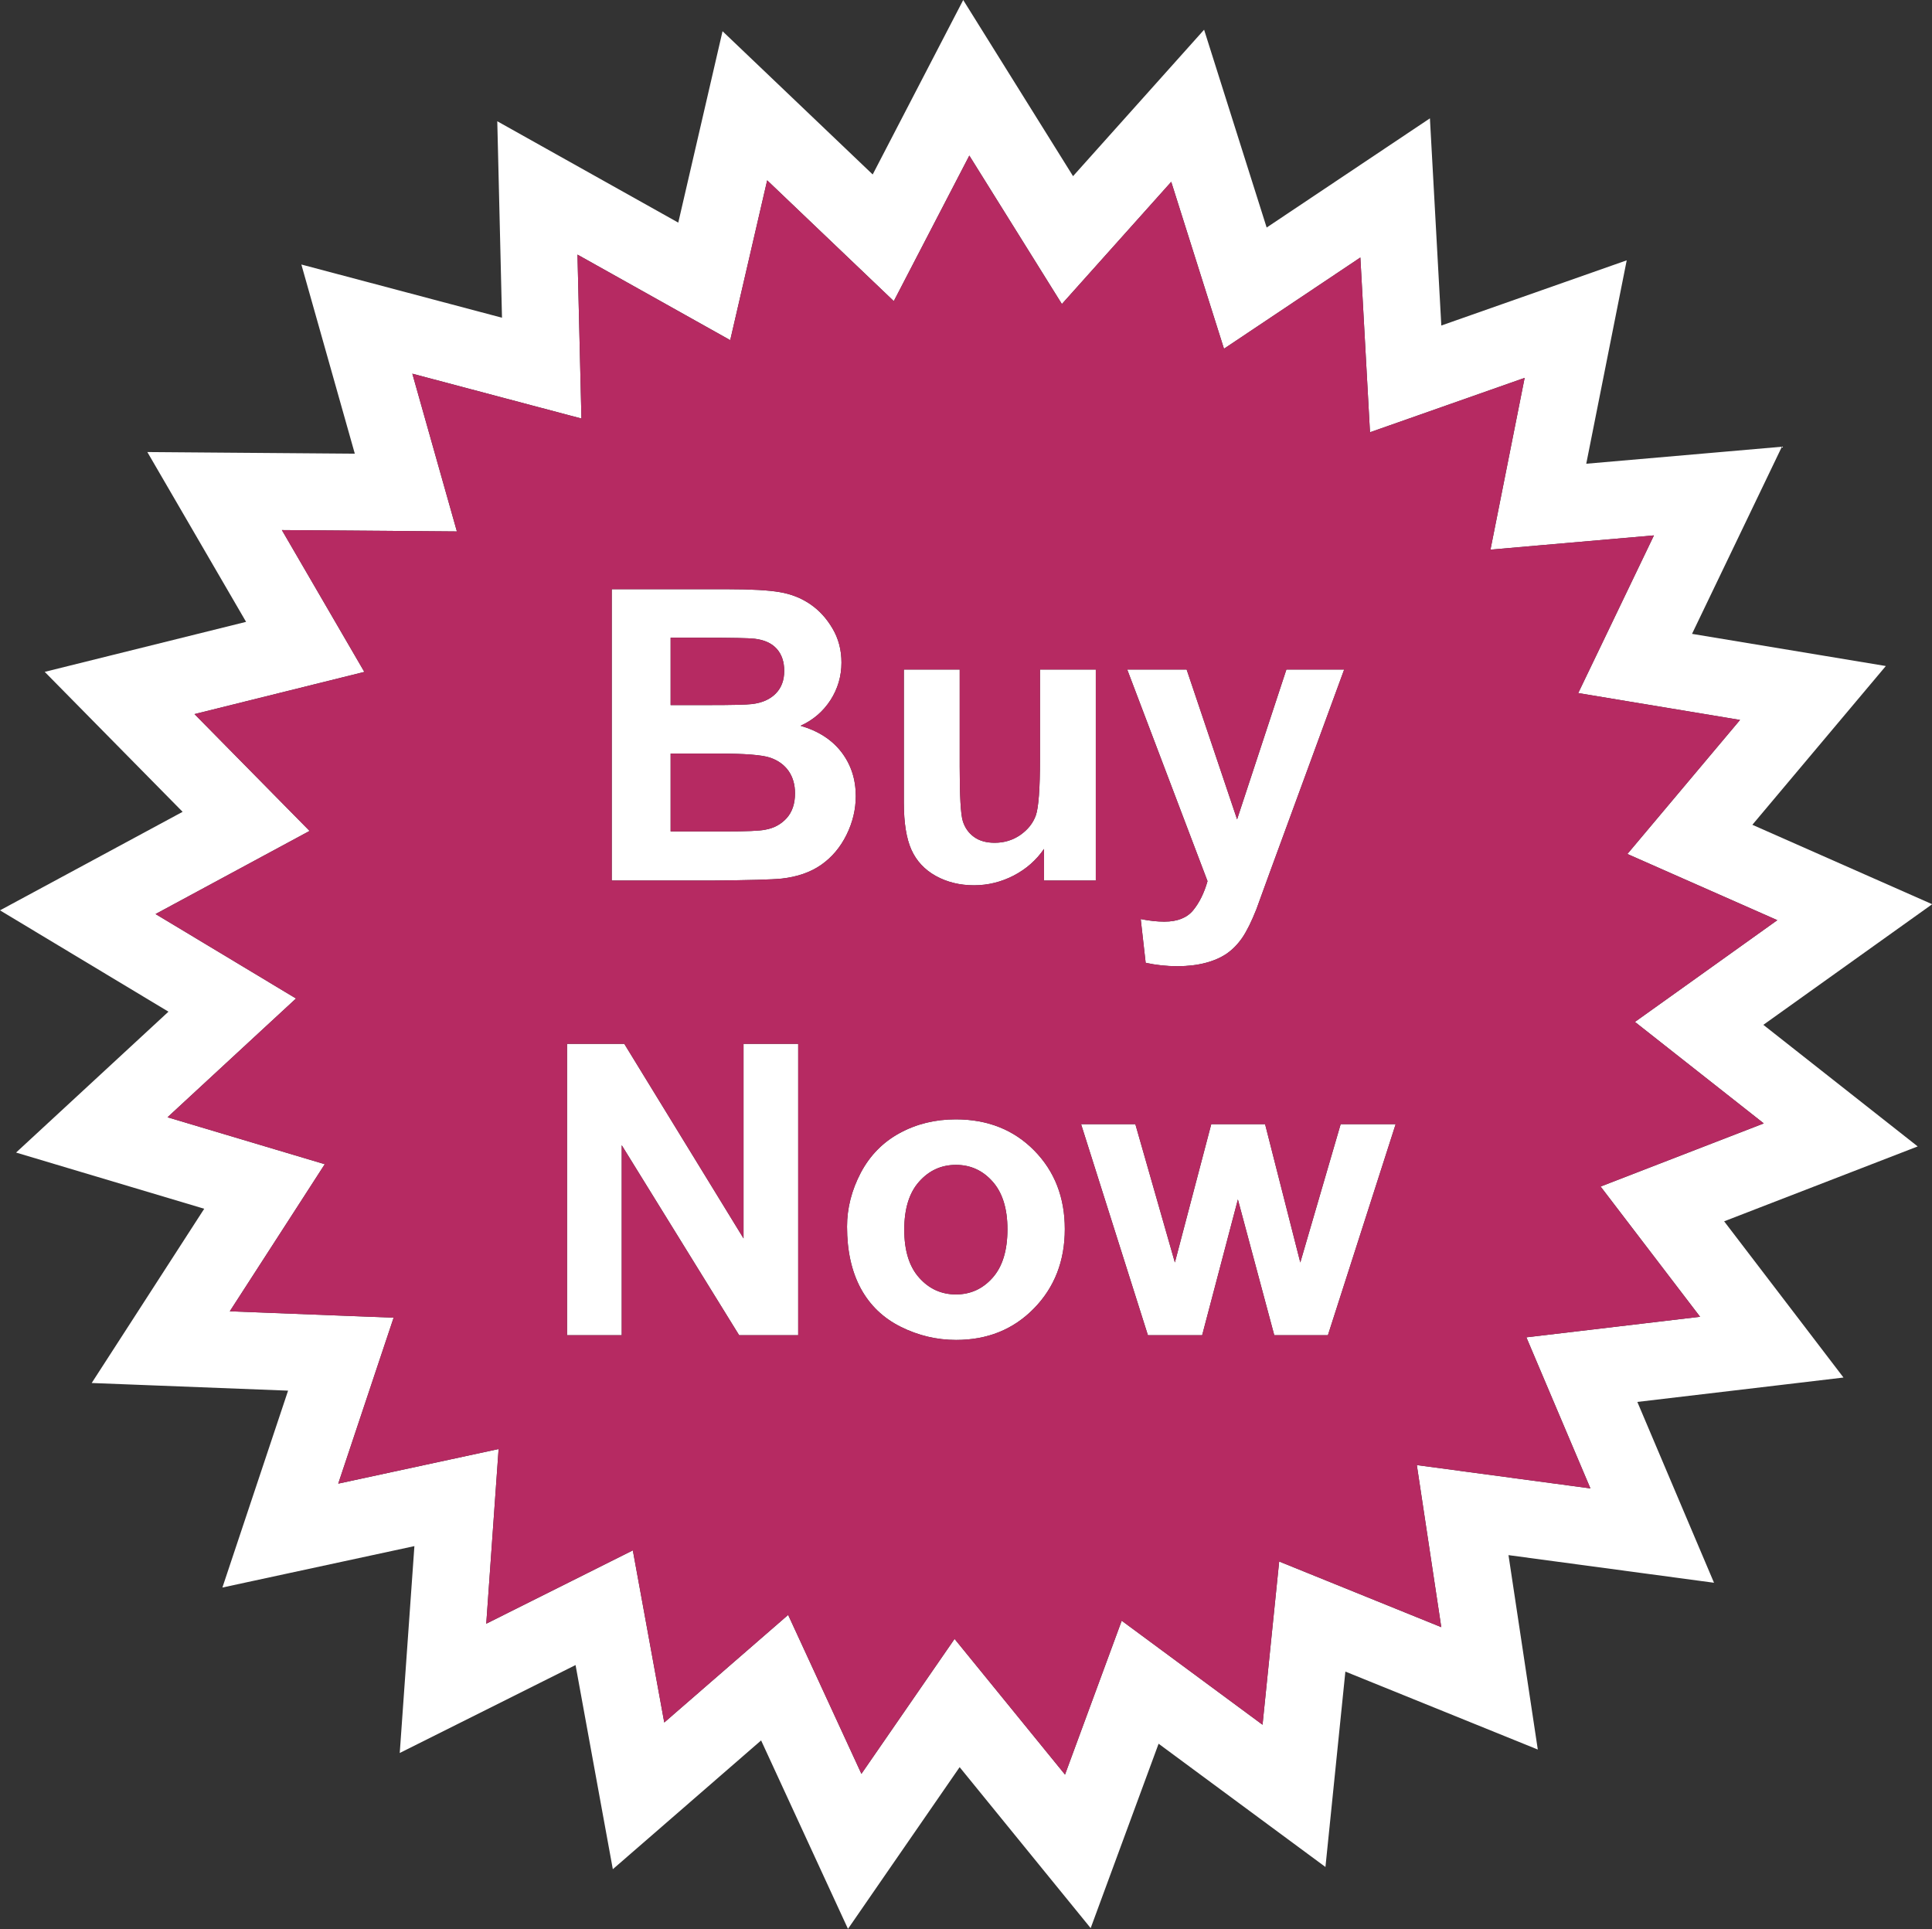
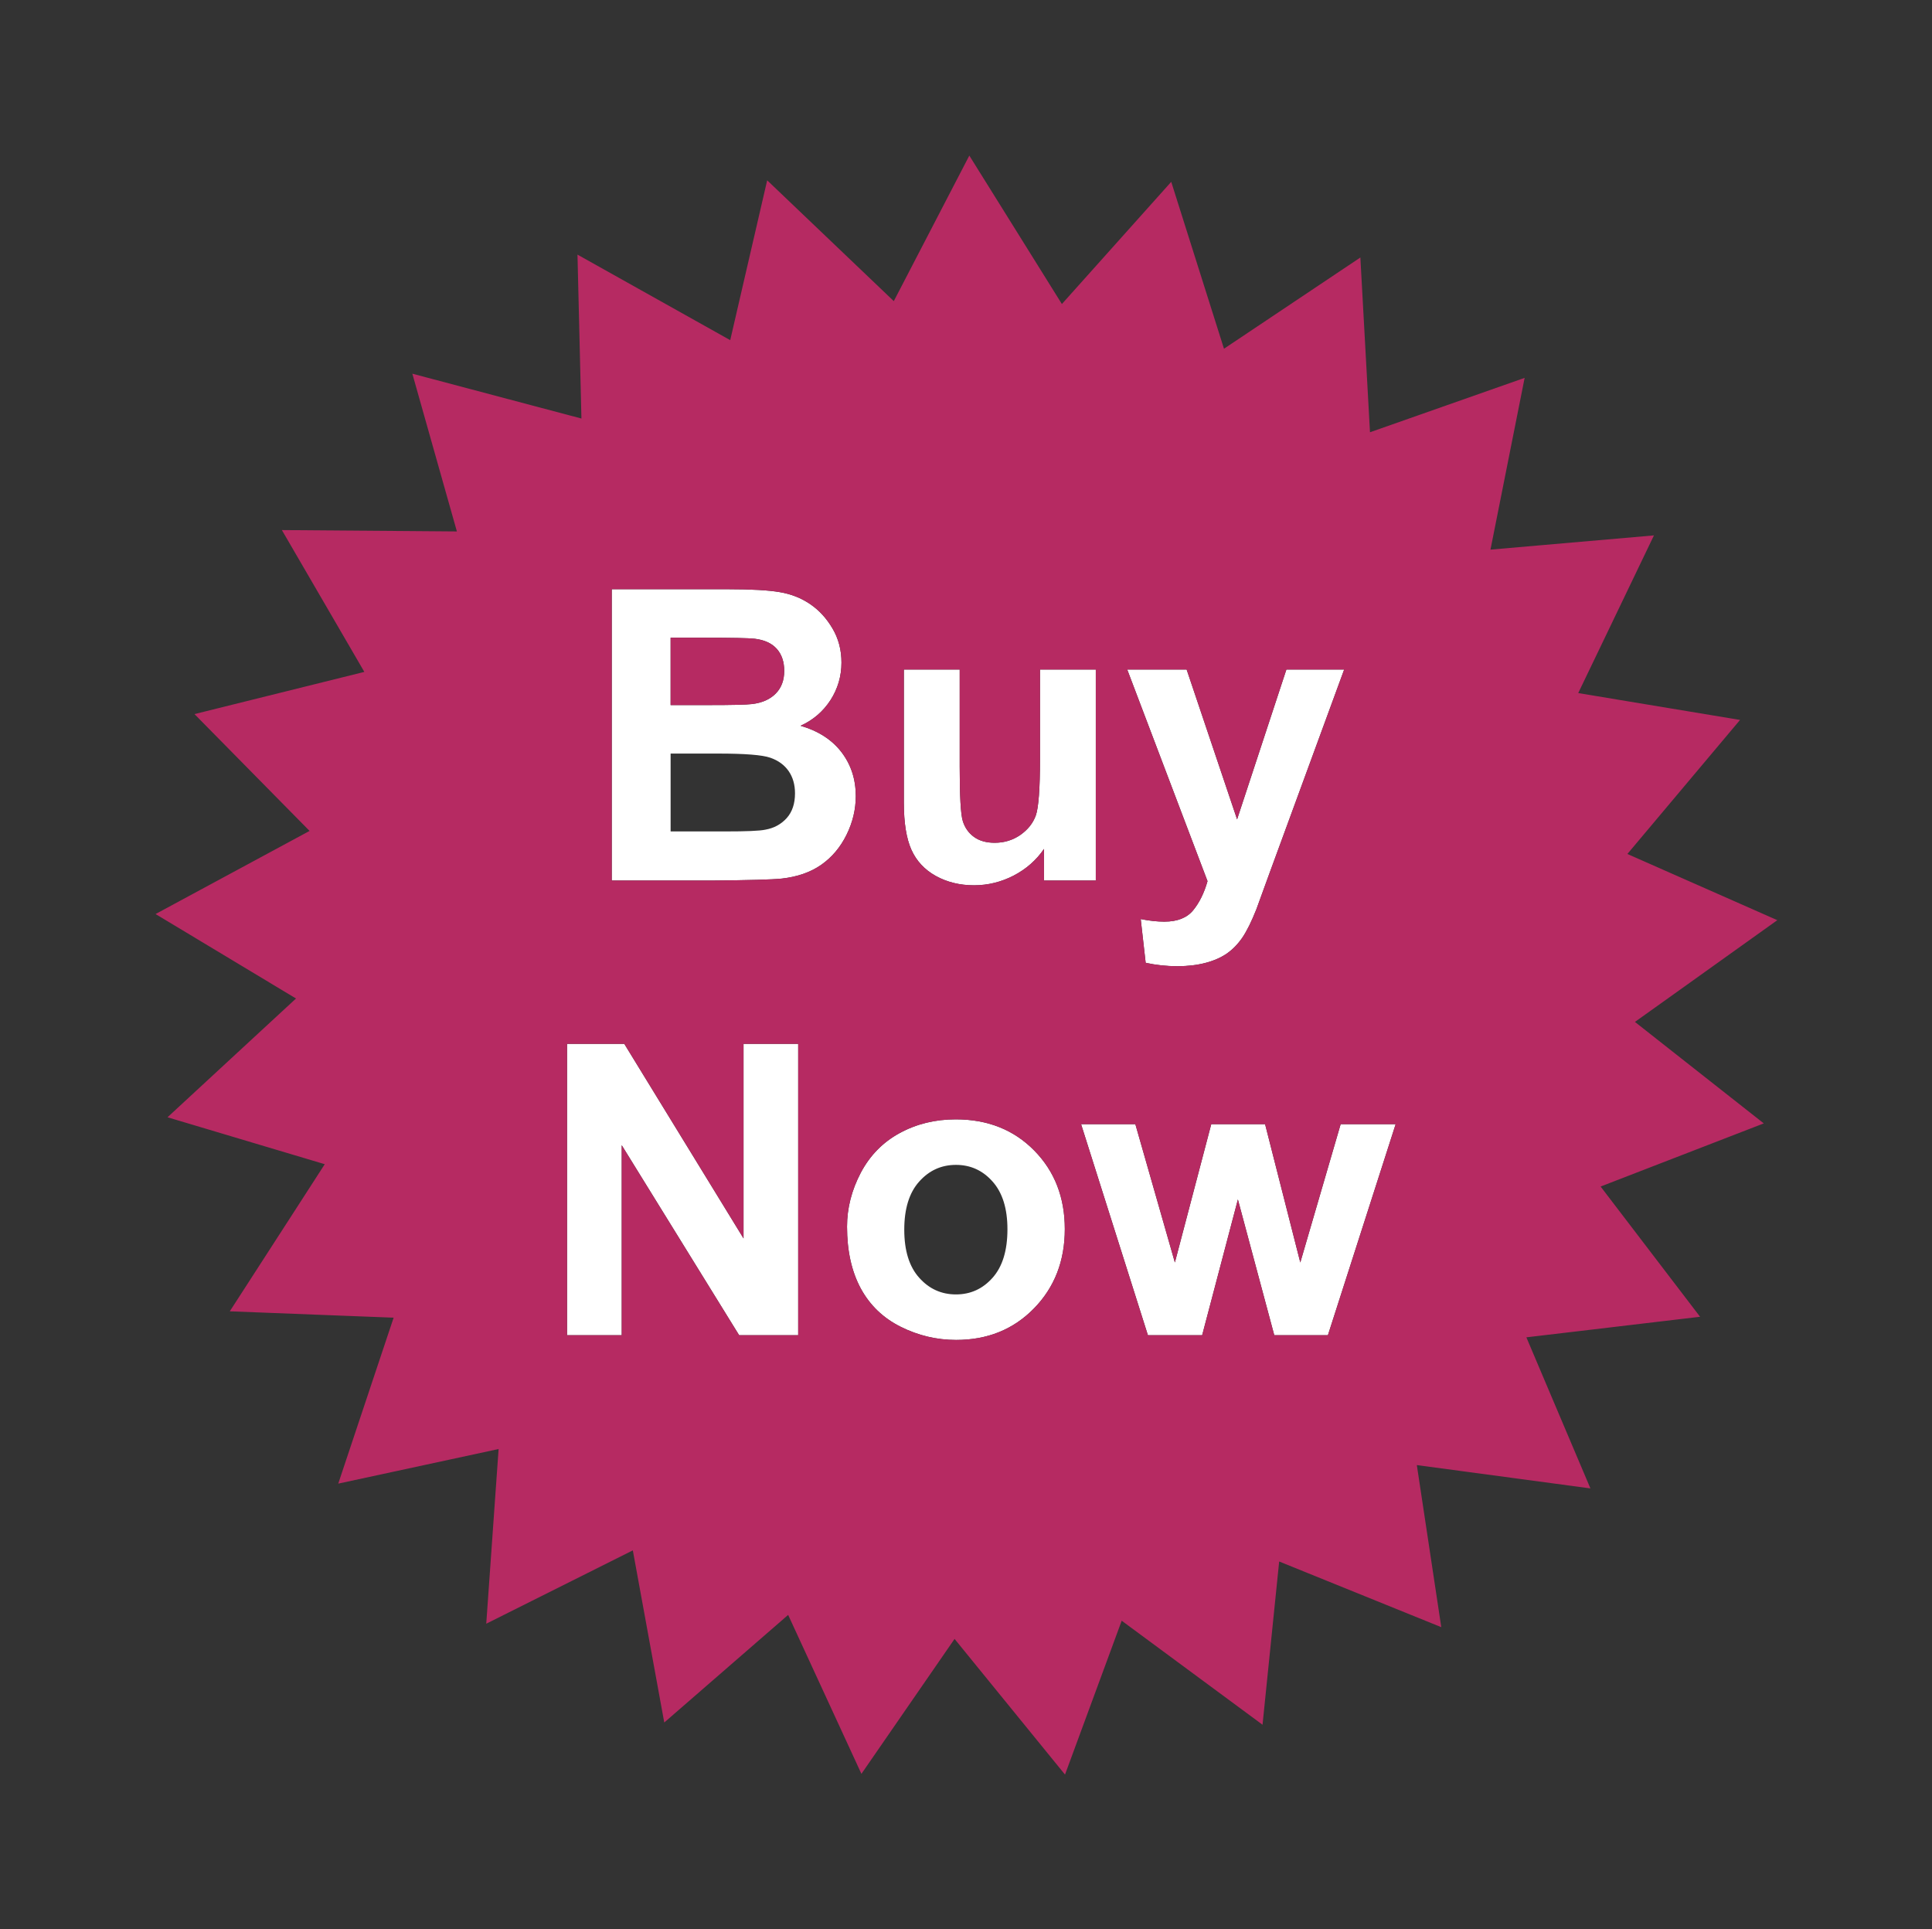
<svg xmlns="http://www.w3.org/2000/svg" fill="#000000" height="383.5" preserveAspectRatio="xMidYMid meet" version="1" viewBox="0.0 0.0 384.1 383.5" width="384.1" zoomAndPan="magnify">
  <rect x="0.0" y="0.0" width="384.1" height="383.5" fill="#333333" stroke="none" />
  <g>
    <g id="change1_1">
-       <path d="M 198.613 11.418 L 213.332 35.02 L 230.418 15.93 L 239.387 5.906 L 243.438 18.719 L 251.824 45.234 L 273.109 31 L 284.281 23.527 L 285.02 36.941 L 286.547 64.715 L 310.742 56.207 L 323.406 51.754 L 320.789 64.906 L 315.363 92.191 L 340.879 89.973 L 354.258 88.809 L 348.441 100.922 L 336.391 126.012 L 361.66 130.203 L 374.922 132.406 L 366.281 142.684 L 348.387 163.969 L 371.832 174.324 L 384.137 179.758 L 373.184 187.582 L 350.57 203.738 L 370.695 219.59 L 381.258 227.91 L 368.719 232.762 L 342.777 242.797 L 358.34 263.164 L 366.504 273.855 L 353.148 275.438 L 325.52 278.703 L 335.523 302.305 L 340.762 314.652 L 327.453 312.863 L 299.902 309.16 L 303.723 334.504 L 305.73 347.809 L 293.254 342.754 L 267.473 332.312 L 264.879 357.766 L 263.512 371.156 L 252.695 363.168 L 230.34 346.652 L 221.484 370.691 L 216.836 383.312 L 208.344 372.883 L 190.785 351.309 L 176.219 372.398 L 168.586 383.461 L 162.961 371.262 L 151.316 345.996 L 131.961 362.809 L 121.836 371.598 L 119.418 358.367 L 114.426 331.012 L 91.492 342.484 L 79.473 348.496 L 80.422 335.105 L 82.387 307.367 L 57.32 312.773 L 44.215 315.602 L 48.469 302.844 L 57.273 276.461 L 31.688 275.465 L 18.23 274.941 L 25.508 263.676 L 40.602 240.301 L 16.059 232.973 L 3.195 229.129 L 13.059 220.012 L 33.492 201.121 L 11.531 187.914 L 0 180.977 L 11.832 174.594 L 36.305 161.391 L 18.316 143.133 L 8.891 133.566 L 21.945 130.324 L 48.922 123.625 L 36.035 101.461 L 29.293 89.867 L 42.727 89.973 L 70.539 90.191 L 63.566 65.508 L 59.914 52.586 L 72.895 56.027 L 99.801 63.164 L 99.188 37.539 L 98.863 24.105 L 110.59 30.672 L 134.848 44.258 L 140.617 19.32 L 143.648 6.207 L 153.367 15.477 L 173.5 34.684 L 185.293 11.957 L 191.496 0.004 Z M 205.715 51.781 L 192.711 30.93 L 182.406 50.785 L 177.695 59.863 L 170.316 52.824 L 152.523 35.848 L 147.48 57.648 L 145.176 67.621 L 136.262 62.629 L 114.809 50.617 L 115.348 73.004 L 115.594 83.203 L 105.746 80.594 L 81.977 74.289 L 88.066 95.852 L 90.836 105.652 L 80.629 105.57 L 56.039 105.379 L 67.309 124.758 L 72.434 133.574 L 62.508 136.039 L 38.664 141.961 L 54.387 157.922 L 61.547 165.188 L 52.555 170.039 L 30.926 181.711 L 50.102 193.242 L 58.848 198.504 L 51.359 205.422 L 33.305 222.113 L 54.773 228.523 L 64.566 231.445 L 59.035 240.016 L 45.684 260.688 L 68.035 261.559 L 78.258 261.953 L 75.023 271.637 L 67.246 294.945 L 89.168 290.215 L 99.129 288.066 L 98.406 298.258 L 96.672 322.793 L 116.699 312.773 L 125.812 308.215 L 127.648 318.262 L 132.062 342.434 L 148.992 327.73 L 156.691 321.043 L 160.965 330.309 L 171.258 352.641 L 183.98 334.211 L 189.777 325.816 L 196.223 333.734 L 211.734 352.789 L 219.473 331.785 L 223.004 322.199 L 231.234 328.277 L 251.004 342.879 L 253.273 320.617 L 254.312 310.426 L 263.773 314.258 L 286.539 323.48 L 283.203 301.352 L 281.68 291.258 L 291.812 292.621 L 316.191 295.895 L 307.438 275.254 L 303.457 265.859 L 313.59 264.664 L 337.992 261.773 L 324.406 243.988 L 318.215 235.883 L 327.734 232.199 L 350.656 223.332 L 333.066 209.48 L 325.039 203.156 L 333.367 197.211 L 353.348 182.93 L 332.871 173.891 L 323.539 169.77 L 330.113 161.949 L 345.938 143.121 L 323.848 139.457 L 313.766 137.781 L 318.18 128.598 L 328.82 106.438 L 306.5 108.379 L 296.32 109.266 L 298.312 99.258 L 303.113 75.121 L 281.977 82.555 L 272.367 85.934 L 271.805 75.746 L 270.453 51.191 L 251.844 63.641 L 243.34 69.328 L 240.262 59.59 L 232.852 36.148 L 217.922 52.832 L 211.113 60.441 L 205.715 51.781" fill="#ffffff" />
-     </g>
+       </g>
    <g id="change1_2">
      <path d="M 121.621 117.137 L 144.773 117.137 C 149.359 117.137 152.781 117.328 155.035 117.719 C 157.285 118.098 159.297 118.891 161.074 120.105 C 162.855 121.316 164.324 122.922 165.512 124.945 C 166.699 126.953 167.293 129.219 167.293 131.715 C 167.293 134.426 166.562 136.918 165.109 139.184 C 163.637 141.449 161.656 143.148 159.16 144.281 C 162.68 145.309 165.402 147.059 167.293 149.527 C 169.191 152.008 170.137 154.922 170.137 158.266 C 170.137 160.895 169.531 163.457 168.305 165.949 C 167.078 168.434 165.402 170.426 163.289 171.91 C 161.172 173.395 158.555 174.309 155.441 174.66 C 153.496 174.863 148.793 174.996 141.336 175.051 L 121.621 175.051 Z M 133.324 126.777 L 133.324 140.168 L 140.984 140.168 C 145.543 140.168 148.375 140.102 149.48 139.969 C 151.477 139.738 153.055 139.051 154.199 137.902 C 155.344 136.758 155.91 135.246 155.91 133.371 C 155.91 131.578 155.426 130.121 154.441 129.004 C 153.445 127.887 151.977 127.211 150.031 126.98 C 148.871 126.848 145.543 126.777 140.039 126.777 Z M 133.324 149.809 L 133.324 165.289 L 144.141 165.289 C 148.359 165.289 151.031 165.184 152.164 164.938 C 153.902 164.629 155.316 163.848 156.41 162.633 C 157.504 161.406 158.055 159.762 158.055 157.711 C 158.055 155.973 157.625 154.504 156.789 153.289 C 155.938 152.074 154.727 151.184 153.133 150.633 C 151.543 150.078 148.078 149.809 142.766 149.809 Z M 207.555 175.051 L 207.555 168.77 C 206.02 171.008 204.008 172.773 201.527 174.066 C 199.035 175.348 196.402 175.996 193.641 175.996 C 190.82 175.996 188.301 175.375 186.062 174.148 C 183.824 172.906 182.203 171.168 181.195 168.93 C 180.195 166.691 179.695 163.59 179.695 159.641 L 179.695 133.102 L 190.797 133.102 L 190.797 152.371 C 190.797 158.277 190.996 161.891 191.414 163.227 C 191.82 164.547 192.562 165.598 193.641 166.383 C 194.719 167.164 196.094 167.543 197.754 167.543 C 199.652 167.543 201.352 167.027 202.848 165.992 C 204.348 164.938 205.371 163.656 205.926 162.121 C 206.477 160.57 206.762 156.797 206.762 150.793 L 206.762 133.102 L 217.855 133.102 L 217.855 175.051 Z M 224.102 133.102 L 235.914 133.102 L 245.945 162.891 L 255.746 133.102 L 267.234 133.102 L 252.43 173.473 L 249.773 180.781 C 248.805 183.223 247.871 185.098 246.996 186.391 C 246.105 187.688 245.094 188.727 243.949 189.535 C 242.801 190.328 241.398 190.965 239.727 191.406 C 238.055 191.852 236.168 192.082 234.051 192.082 C 231.922 192.082 229.832 191.852 227.77 191.406 L 226.785 182.711 C 228.523 183.062 230.09 183.223 231.488 183.223 C 234.066 183.223 235.98 182.469 237.219 180.957 C 238.445 179.449 239.406 177.52 240.066 175.172 Z M 112.734 265.438 L 112.734 207.52 L 124.117 207.52 L 147.82 246.195 L 147.82 207.52 L 158.688 207.52 L 158.688 265.438 L 146.945 265.438 L 123.605 227.668 L 123.605 265.438 Z M 168.398 243.859 C 168.398 240.18 169.316 236.605 171.121 233.156 C 172.941 229.719 175.52 227.074 178.848 225.266 C 182.18 223.445 185.898 222.527 190.012 222.527 C 196.352 222.527 201.555 224.594 205.613 228.719 C 209.672 232.844 211.695 238.051 211.695 244.348 C 211.695 250.684 209.645 255.941 205.559 260.121 C 201.461 264.305 196.309 266.379 190.094 266.379 C 186.238 266.379 182.582 265.516 179.09 263.777 C 175.598 262.039 172.941 259.488 171.121 256.133 C 169.316 252.773 168.398 248.688 168.398 243.859 Z M 179.777 244.453 C 179.777 248.621 180.762 251.805 182.746 254.016 C 184.715 256.227 187.152 257.332 190.055 257.332 C 192.953 257.332 195.379 256.227 197.336 254.016 C 199.305 251.805 200.289 248.594 200.289 244.375 C 200.289 240.273 199.305 237.105 197.336 234.895 C 195.379 232.684 192.953 231.578 190.055 231.578 C 187.152 231.578 184.715 232.684 182.746 234.895 C 180.762 237.105 179.777 240.301 179.777 244.453 Z M 228.215 265.438 L 214.93 223.488 L 225.719 223.488 L 233.578 250.98 L 240.809 223.488 L 251.512 223.488 L 258.512 250.98 L 266.535 223.488 L 277.469 223.488 L 264 265.438 L 253.336 265.438 L 246.105 238.453 L 239 265.438 L 228.215 265.438" fill="#ffffff" />
    </g>
    <g id="change2_1">
      <path d="M 121.621 117.137 L 144.773 117.137 C 149.359 117.137 152.781 117.328 155.035 117.719 C 157.285 118.098 159.297 118.891 161.074 120.105 C 162.855 121.316 164.324 122.922 165.512 124.945 C 166.699 126.953 167.293 129.219 167.293 131.715 C 167.293 134.426 166.562 136.918 165.109 139.184 C 163.637 141.449 161.656 143.148 159.16 144.281 C 162.68 145.309 165.402 147.059 167.293 149.527 C 169.191 152.008 170.137 154.922 170.137 158.266 C 170.137 160.895 169.531 163.457 168.305 165.949 C 167.078 168.434 165.402 170.426 163.289 171.91 C 161.172 173.395 158.555 174.309 155.441 174.66 C 153.496 174.863 148.793 174.996 141.336 175.051 L 121.621 175.051 Z M 202.848 165.992 C 204.348 164.938 205.371 163.656 205.926 162.121 C 206.477 160.57 206.762 156.797 206.762 150.793 L 206.762 133.102 L 217.855 133.102 L 217.855 175.051 L 207.555 175.051 L 207.555 168.77 C 206.02 171.008 204.008 172.773 201.527 174.066 C 199.035 175.348 196.402 175.996 193.641 175.996 C 190.82 175.996 188.301 175.375 186.062 174.148 C 183.824 172.906 182.203 171.168 181.195 168.93 C 180.195 166.691 179.695 163.59 179.695 159.641 L 179.695 133.102 L 190.797 133.102 L 190.797 152.371 C 190.797 158.277 190.996 161.891 191.414 163.227 C 191.82 164.547 192.562 165.598 193.641 166.383 C 194.719 167.164 196.094 167.543 197.754 167.543 C 199.652 167.543 201.352 167.027 202.848 165.992 Z M 224.102 133.102 L 235.914 133.102 L 245.945 162.891 L 255.746 133.102 L 267.234 133.102 L 252.43 173.473 L 249.773 180.781 C 248.805 183.223 247.871 185.098 246.996 186.391 C 246.105 187.688 245.094 188.727 243.949 189.535 C 242.801 190.328 241.398 190.965 239.727 191.406 C 238.055 191.852 236.168 192.082 234.051 192.082 C 231.922 192.082 229.832 191.852 227.77 191.406 L 226.785 182.711 C 228.523 183.062 230.09 183.223 231.488 183.223 C 234.066 183.223 235.98 182.469 237.219 180.957 C 238.445 179.449 239.406 177.52 240.066 175.172 Z M 124.117 207.52 L 147.82 246.195 L 147.82 207.52 L 158.688 207.52 L 158.688 265.438 L 146.945 265.438 L 123.605 227.668 L 123.605 265.438 L 112.734 265.438 L 112.734 207.52 Z M 168.398 243.859 C 168.398 240.18 169.316 236.605 171.121 233.156 C 172.941 229.719 175.52 227.074 178.848 225.266 C 182.18 223.445 185.898 222.527 190.012 222.527 C 196.352 222.527 201.555 224.594 205.613 228.719 C 209.672 232.844 211.695 238.051 211.695 244.348 C 211.695 250.684 209.645 255.941 205.559 260.121 C 201.461 264.305 196.309 266.379 190.094 266.379 C 186.238 266.379 182.582 265.516 179.09 263.777 C 175.598 262.039 172.941 259.488 171.121 256.133 C 169.316 252.773 168.398 248.688 168.398 243.859 Z M 214.93 223.488 L 225.719 223.488 L 233.578 250.98 L 240.809 223.488 L 251.512 223.488 L 258.512 250.98 L 266.535 223.488 L 277.469 223.488 L 264 265.438 L 253.336 265.438 L 246.105 238.453 L 239 265.438 L 228.215 265.438 Z M 205.715 51.781 L 192.711 30.93 L 182.406 50.785 L 177.695 59.863 L 170.316 52.824 L 152.523 35.848 L 147.48 57.648 L 145.176 67.621 L 136.262 62.629 L 114.809 50.617 L 115.348 73.004 L 115.594 83.203 L 105.746 80.594 L 81.977 74.289 L 88.066 95.852 L 90.836 105.652 L 80.629 105.57 L 56.039 105.379 L 67.309 124.758 L 72.434 133.574 L 62.508 136.039 L 38.664 141.961 L 54.387 157.922 L 61.547 165.188 L 52.555 170.039 L 30.926 181.711 L 50.102 193.242 L 58.848 198.504 L 51.359 205.422 L 33.305 222.113 L 54.773 228.523 L 64.566 231.445 L 59.035 240.016 L 45.684 260.688 L 68.035 261.559 L 78.258 261.953 L 75.023 271.637 L 67.246 294.945 L 89.168 290.215 L 99.129 288.066 L 98.406 298.258 L 96.672 322.793 L 116.699 312.773 L 125.812 308.215 L 127.648 318.262 L 132.062 342.434 L 148.992 327.73 L 156.691 321.043 L 160.965 330.309 L 171.258 352.641 L 183.98 334.211 L 189.777 325.816 L 196.223 333.734 L 211.734 352.789 L 219.473 331.785 L 223.004 322.199 L 231.234 328.277 L 251.004 342.879 L 253.273 320.617 L 254.312 310.426 L 263.773 314.258 L 286.539 323.48 L 283.203 301.352 L 281.68 291.258 L 291.812 292.621 L 316.191 295.895 L 307.438 275.254 L 303.457 265.859 L 313.59 264.664 L 337.992 261.773 L 324.406 243.988 L 318.215 235.883 L 327.734 232.199 L 350.656 223.332 L 333.066 209.48 L 325.039 203.156 L 333.367 197.211 L 353.348 182.93 L 332.871 173.891 L 323.539 169.77 L 330.113 161.949 L 345.938 143.121 L 323.848 139.457 L 313.766 137.781 L 318.18 128.598 L 328.82 106.438 L 306.5 108.379 L 296.32 109.266 L 298.312 99.258 L 303.113 75.121 L 281.977 82.555 L 272.367 85.934 L 271.805 75.746 L 270.453 51.191 L 251.844 63.641 L 243.34 69.328 L 240.262 59.59 L 232.852 36.148 L 217.922 52.832 L 211.113 60.441 L 205.715 51.781" fill="#b62a62" fill-rule="evenodd" />
    </g>
    <g id="change2_2">
      <path d="M 140.039 126.777 L 133.324 126.777 L 133.324 140.168 L 140.984 140.168 C 145.543 140.168 148.375 140.102 149.48 139.969 C 151.477 139.738 153.055 139.051 154.199 137.902 C 155.344 136.758 155.91 135.246 155.91 133.371 C 155.91 131.578 155.426 130.121 154.441 129.004 C 153.445 127.887 151.977 127.211 150.031 126.98 C 148.871 126.848 145.543 126.777 140.039 126.777" fill="#b62a62" fill-rule="evenodd" />
    </g>
    <g id="change2_3">
-       <path d="M 142.766 149.809 L 133.324 149.809 L 133.324 165.289 L 144.141 165.289 C 148.359 165.289 151.031 165.184 152.164 164.938 C 153.902 164.629 155.316 163.848 156.41 162.633 C 157.504 161.406 158.055 159.762 158.055 157.711 C 158.055 155.973 157.625 154.504 156.789 153.289 C 155.938 152.074 154.727 151.184 153.133 150.633 C 151.543 150.078 148.078 149.809 142.766 149.809" fill="#b62a62" fill-rule="evenodd" />
-     </g>
+       </g>
    <g id="change2_4">
-       <path d="M 190.055 231.578 C 187.152 231.578 184.715 232.684 182.746 234.895 C 180.762 237.105 179.777 240.301 179.777 244.453 C 179.777 248.621 180.762 251.805 182.746 254.016 C 184.715 256.227 187.152 257.332 190.055 257.332 C 192.953 257.332 195.379 256.227 197.336 254.016 C 199.305 251.805 200.289 248.594 200.289 244.375 C 200.289 240.273 199.305 237.105 197.336 234.895 C 195.379 232.684 192.953 231.578 190.055 231.578" fill="#b62a62" fill-rule="evenodd" />
-     </g>
+       </g>
  </g>
</svg>